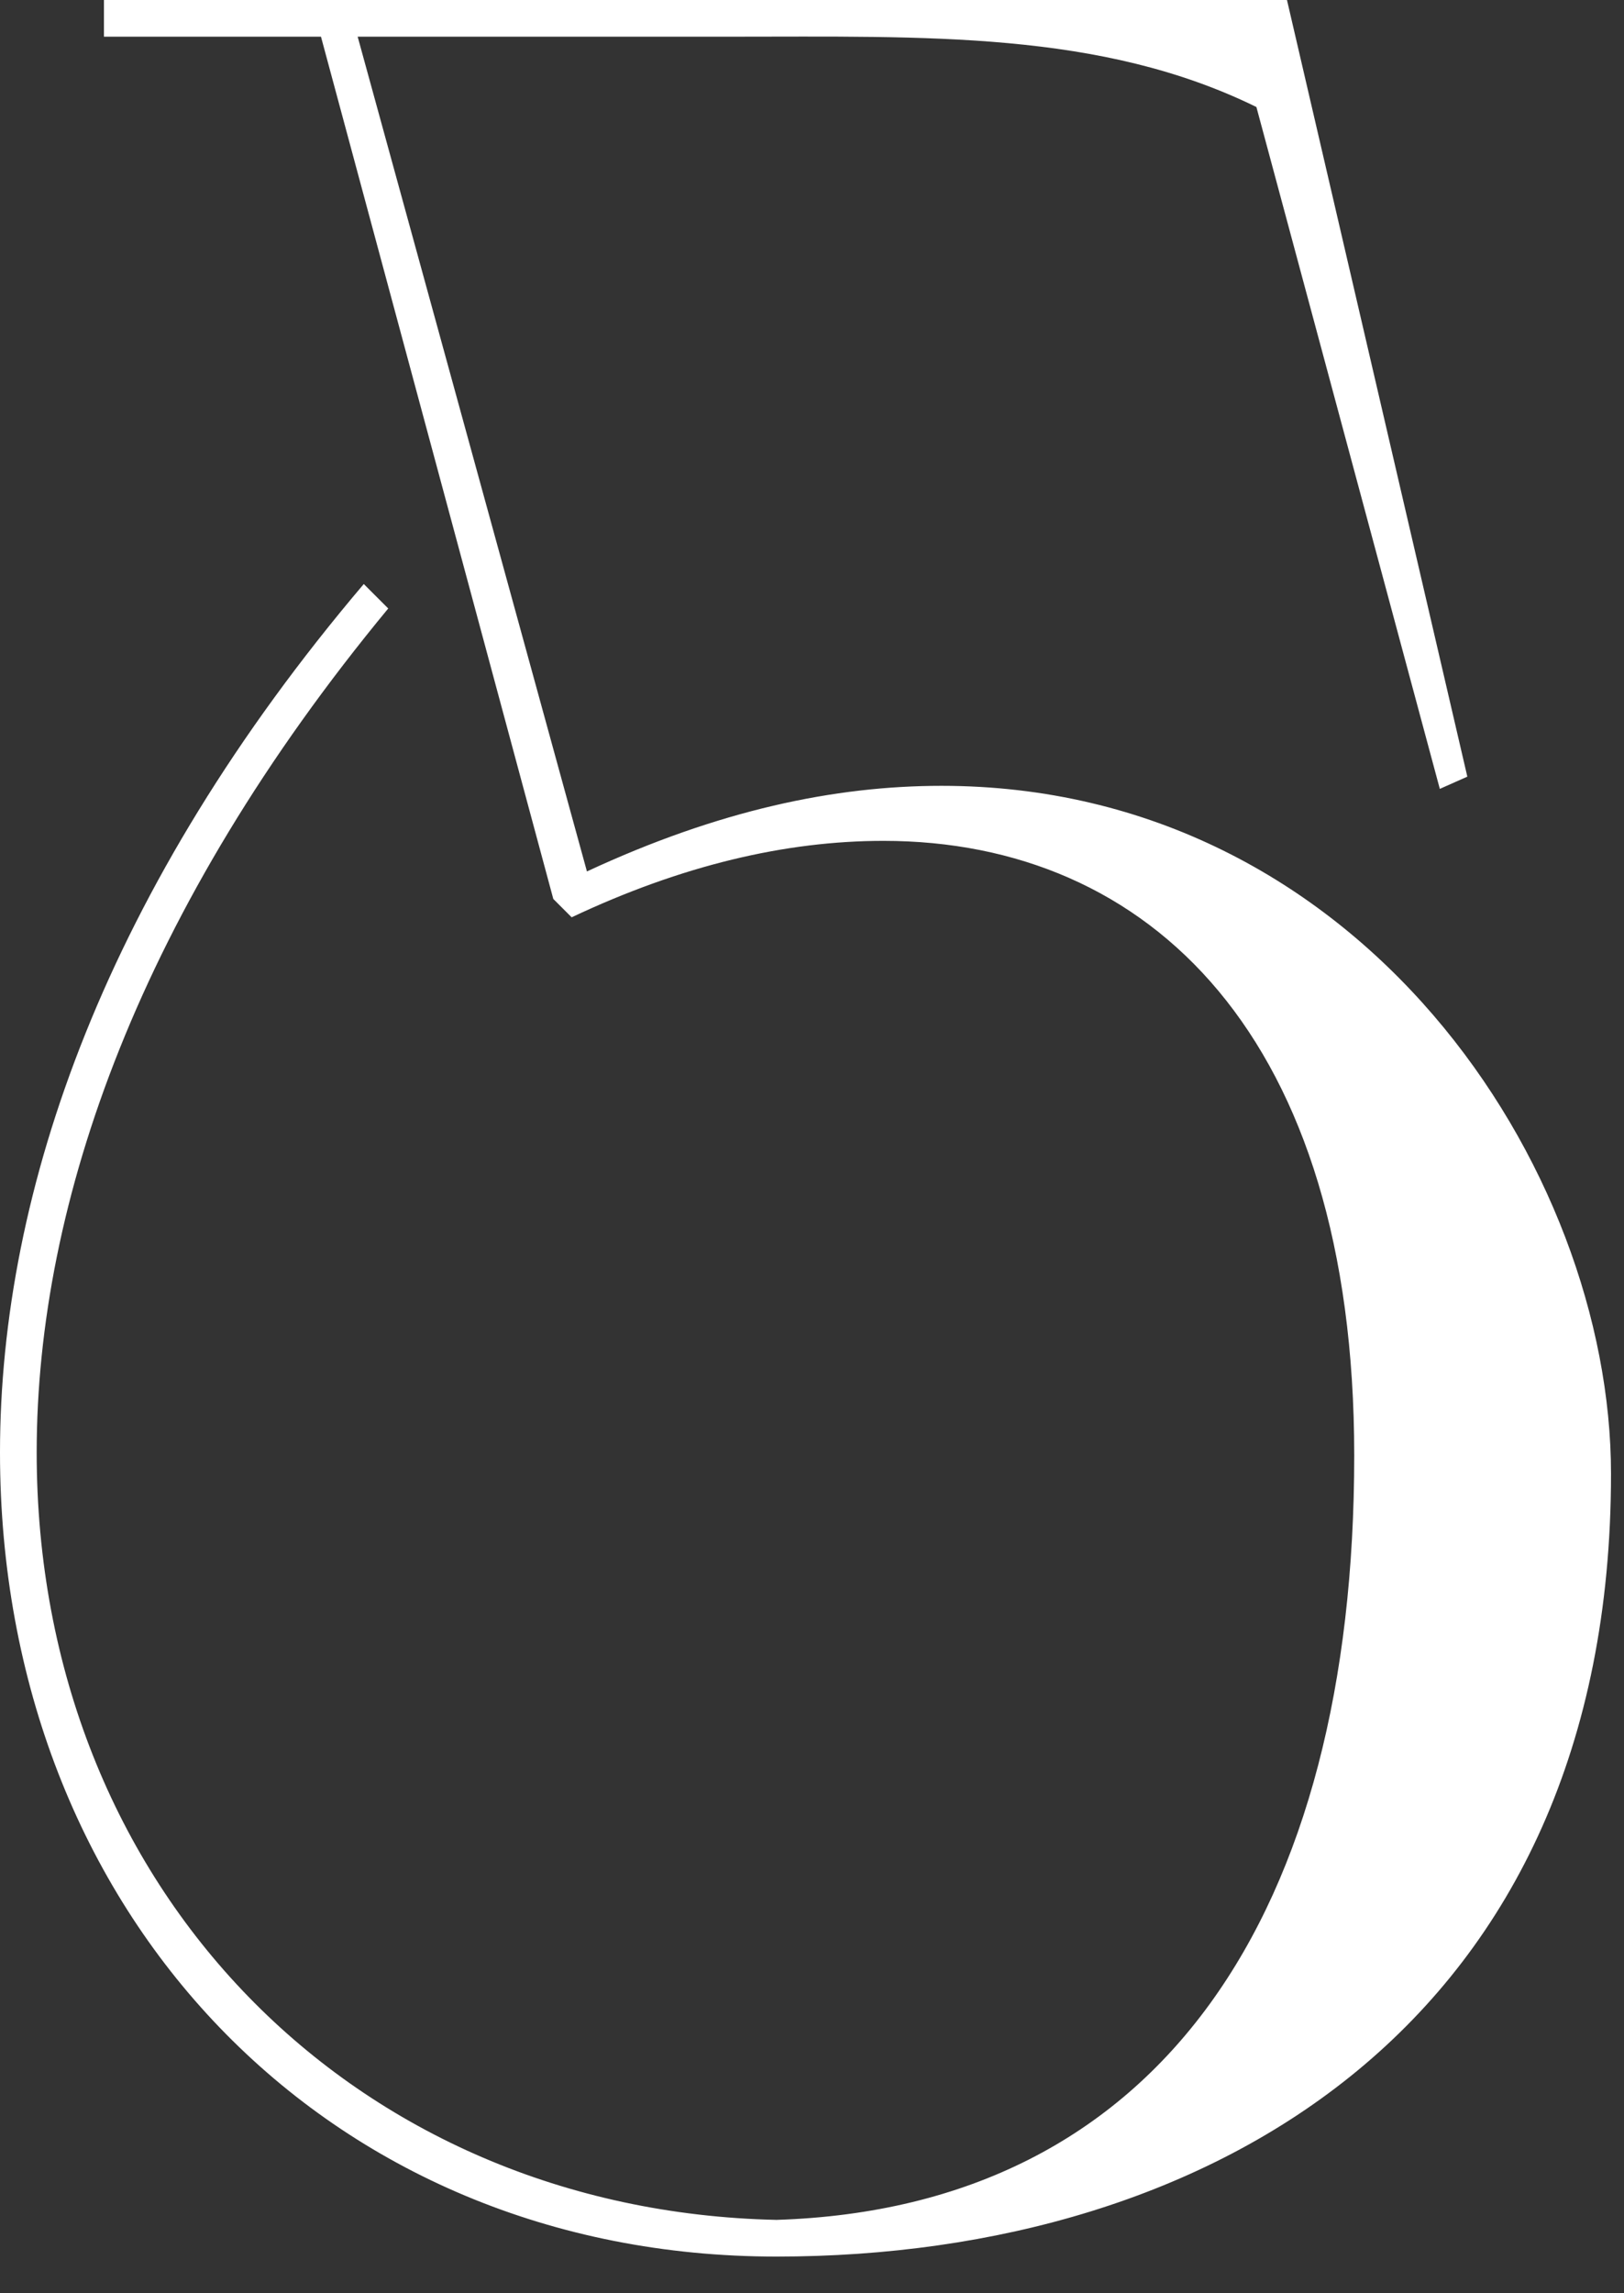
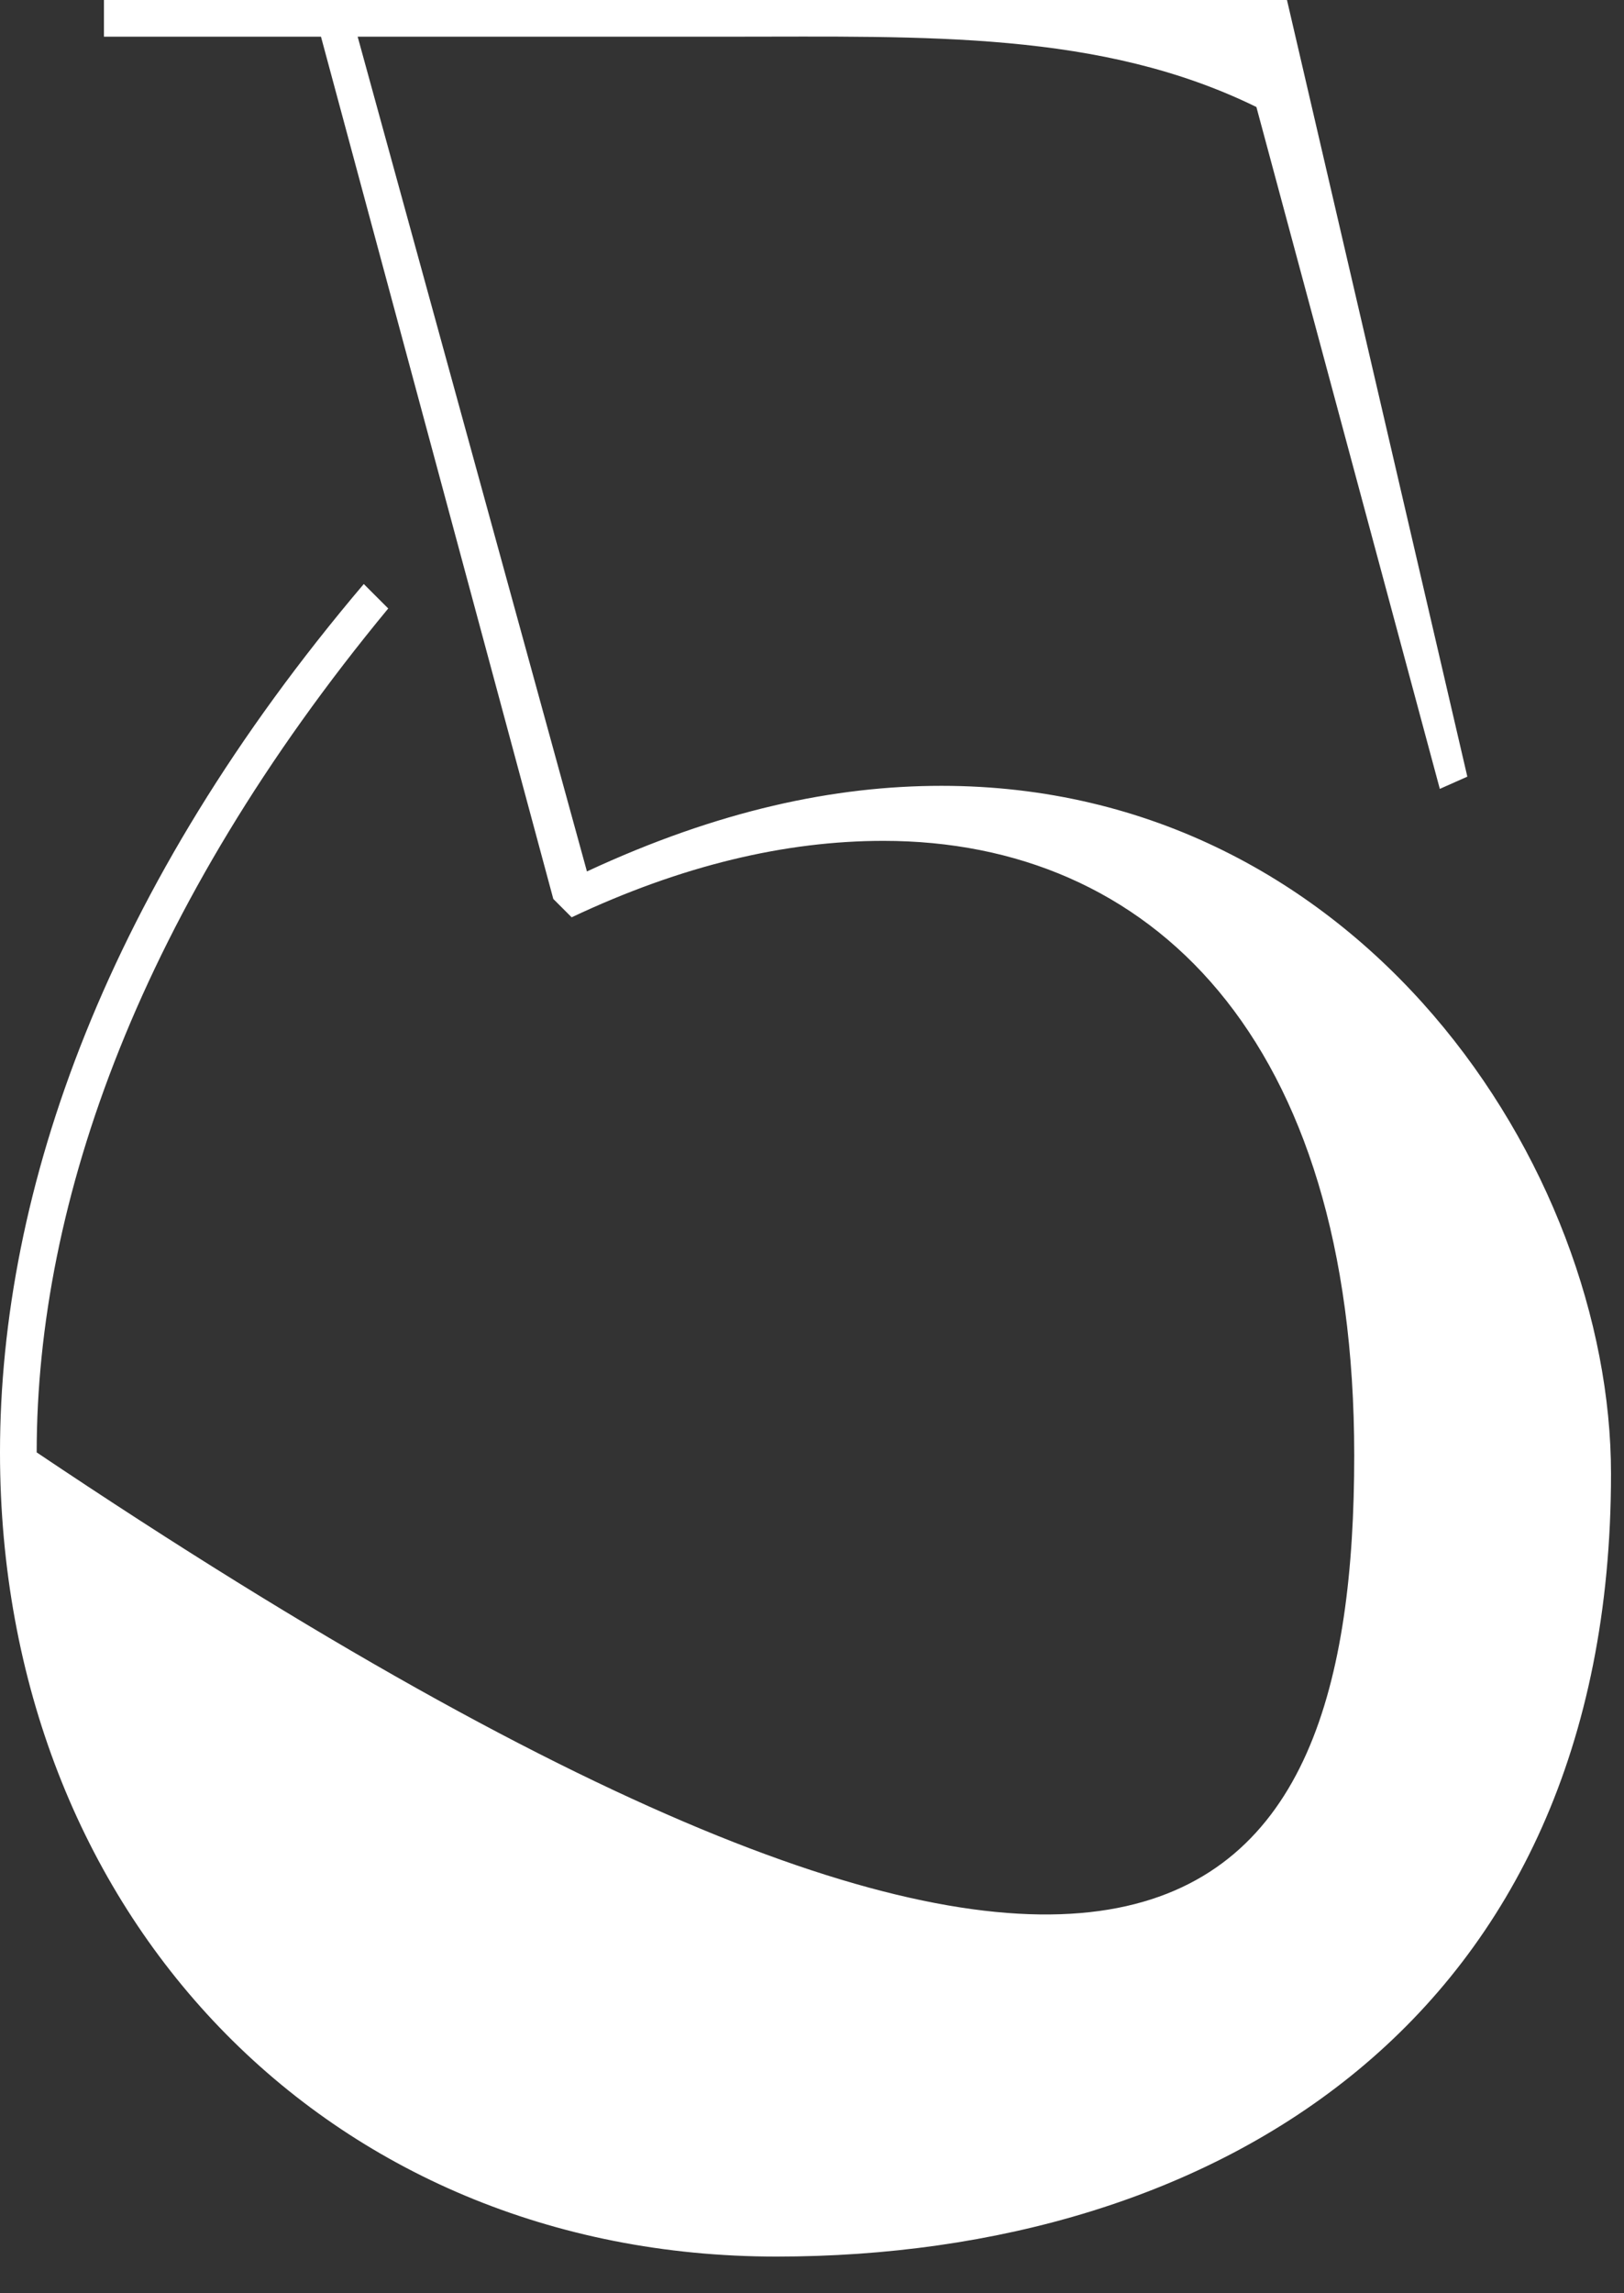
<svg xmlns="http://www.w3.org/2000/svg" width="34" height="48" viewBox="0 0 34 48" fill="none">
  <rect x="0" y="0" width="34" height="48" fill="#333333" stroke="none" />
-   <path d="M11.968 19.2L11.584 18.816L6.72 0.768H2.176V0H26.944L30.72 16.256L30.144 16.512L26.304 2.24C23.04 0.64 19.392 0.768 15.296 0.768H7.488L12.288 18.24C15.04 16.96 17.472 16.448 19.712 16.448C28.48 16.448 33.728 24.448 33.728 30.848C33.728 42.304 25.408 47.232 16.256 47.232C6.848 47.232 0 40.064 0 30.4C0 24.896 2.24 18.56 7.616 12.224L8.128 12.736C2.944 19.008 0.768 25.152 0.768 30.4C0.768 39.552 7.424 46.272 16.256 46.464C24.32 46.208 28.352 40 28.352 30.464C28.352 21.696 24.064 17.6 18.496 17.6C16.448 17.6 14.272 18.112 11.968 19.2Z" fill="white" />
+   <path d="M11.968 19.2L11.584 18.816L6.72 0.768H2.176V0H26.944L30.72 16.256L30.144 16.512L26.304 2.24C23.04 0.64 19.392 0.768 15.296 0.768H7.488L12.288 18.24C15.04 16.96 17.472 16.448 19.712 16.448C28.48 16.448 33.728 24.448 33.728 30.848C33.728 42.304 25.408 47.232 16.256 47.232C6.848 47.232 0 40.064 0 30.4C0 24.896 2.24 18.56 7.616 12.224L8.128 12.736C2.944 19.008 0.768 25.152 0.768 30.4C24.32 46.208 28.352 40 28.352 30.464C28.352 21.696 24.064 17.6 18.496 17.6C16.448 17.6 14.272 18.112 11.968 19.2Z" fill="white" />
</svg>